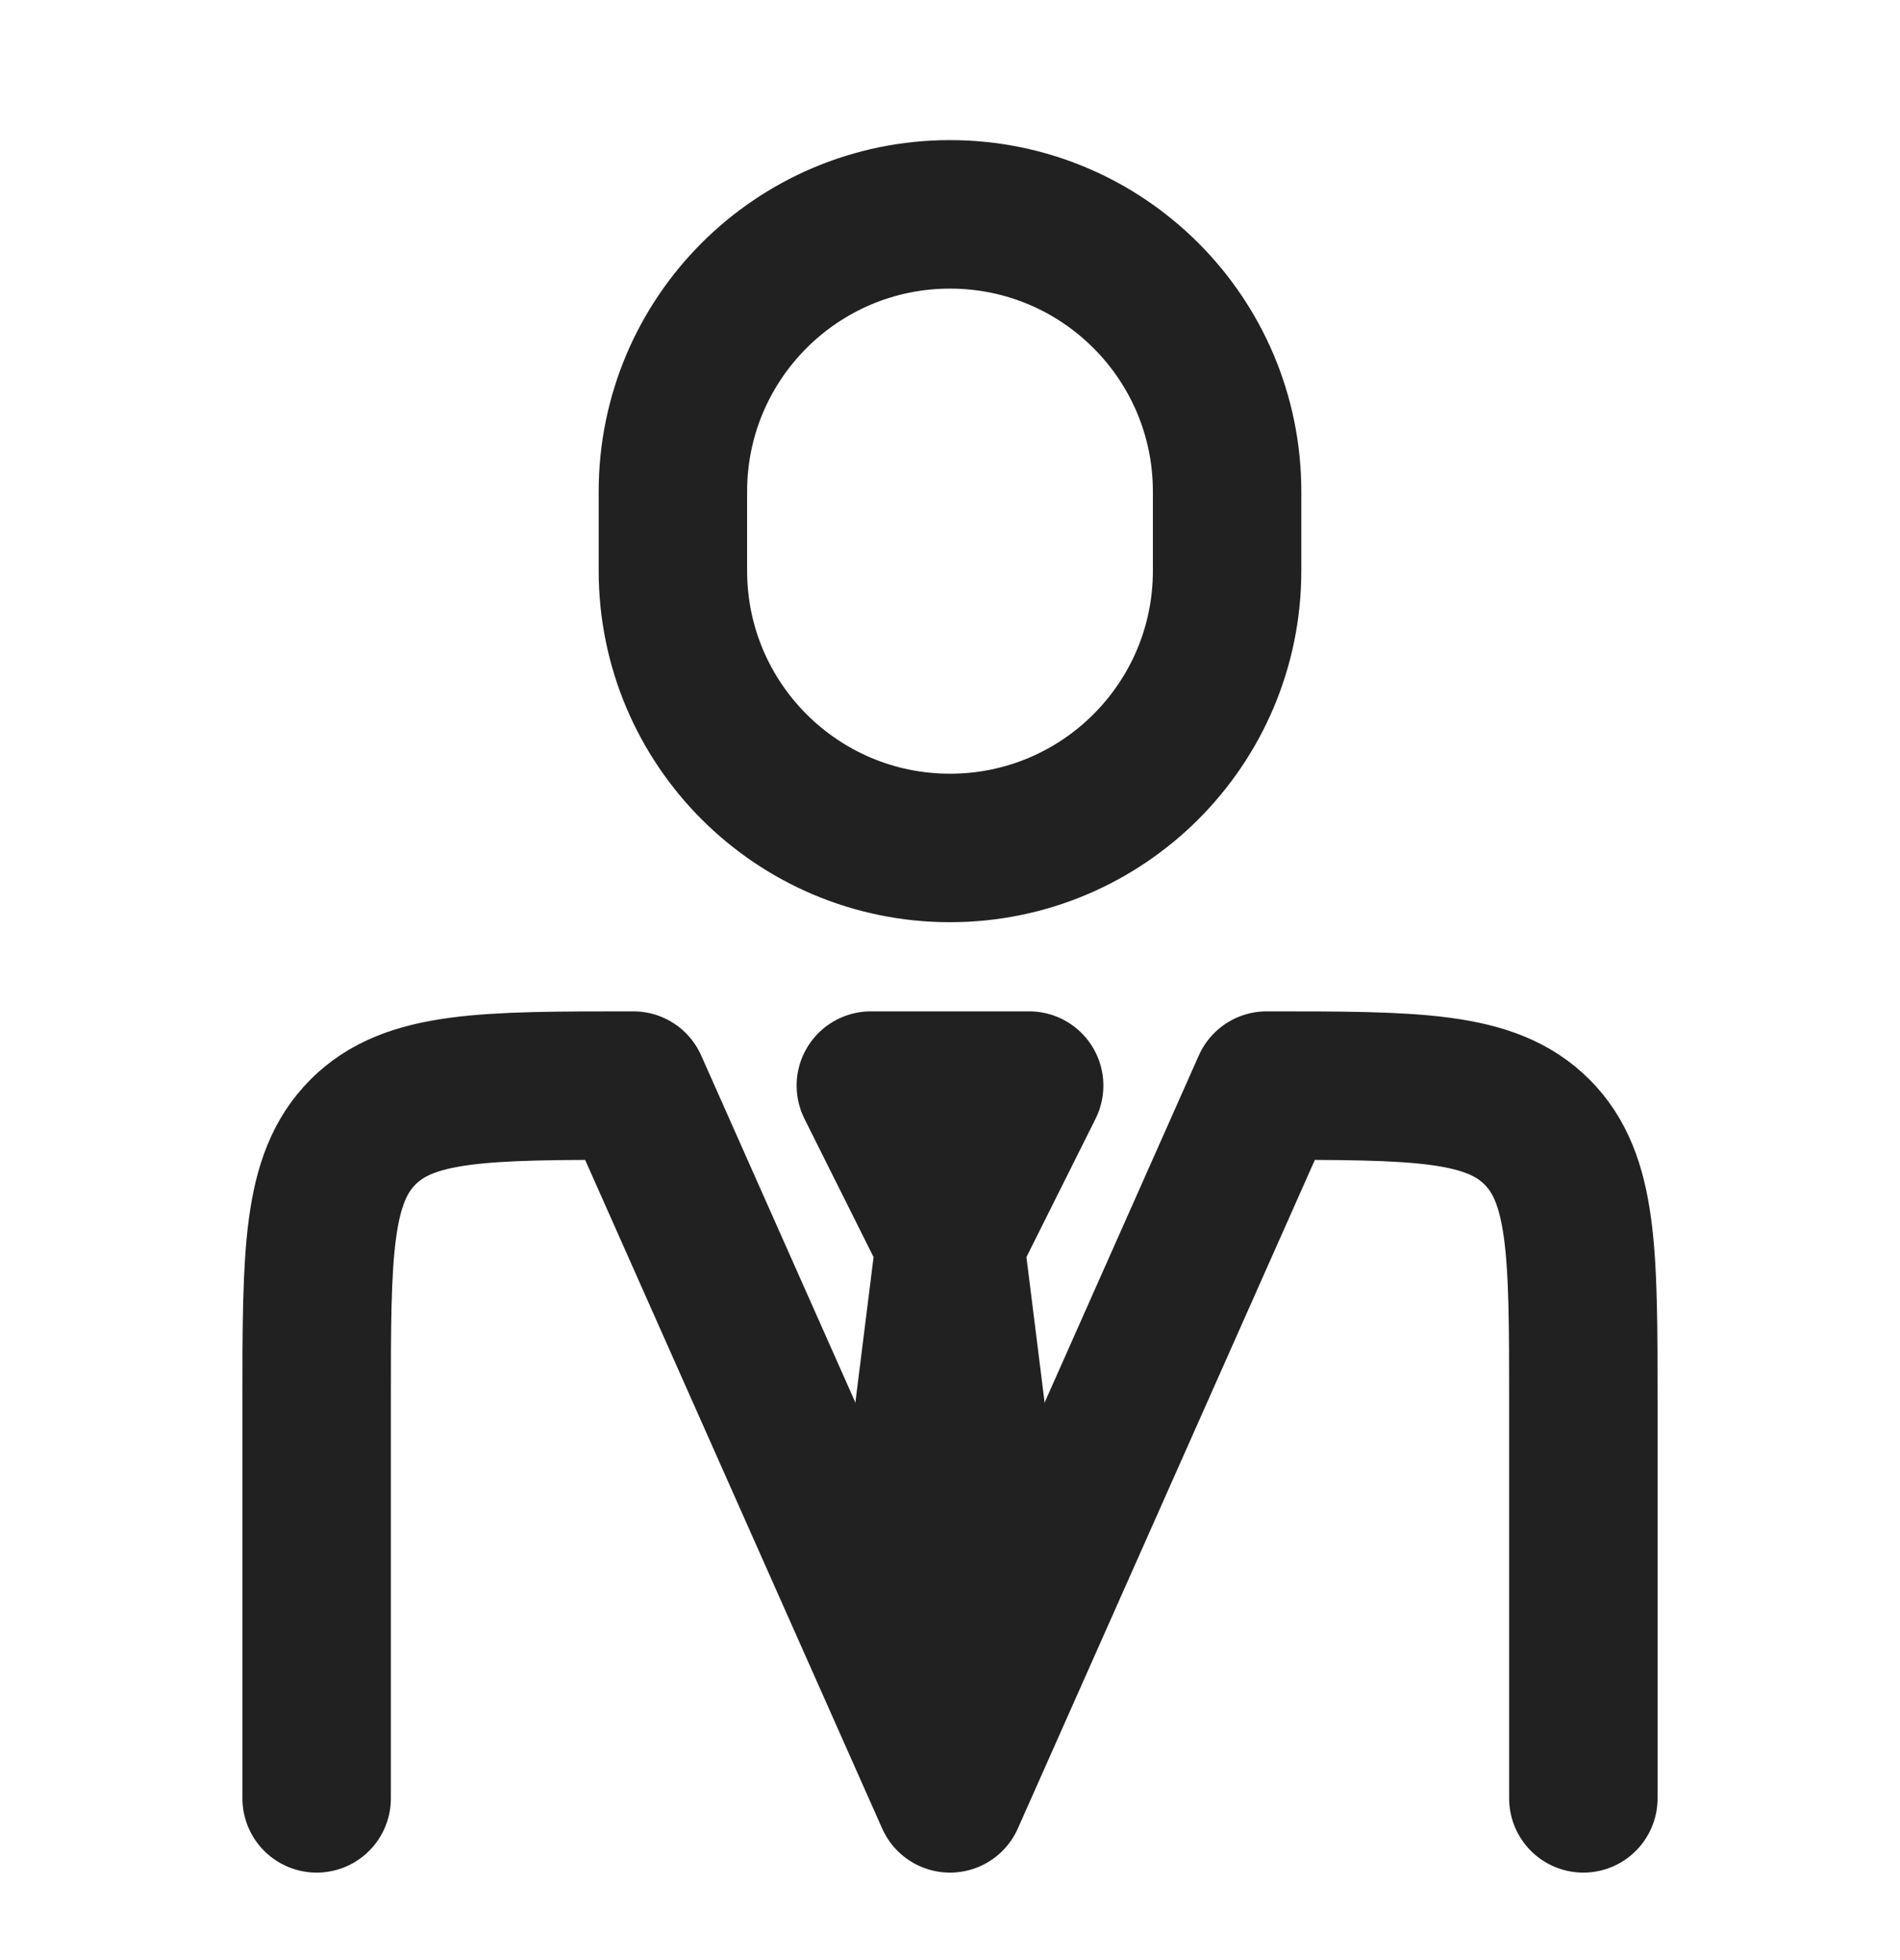
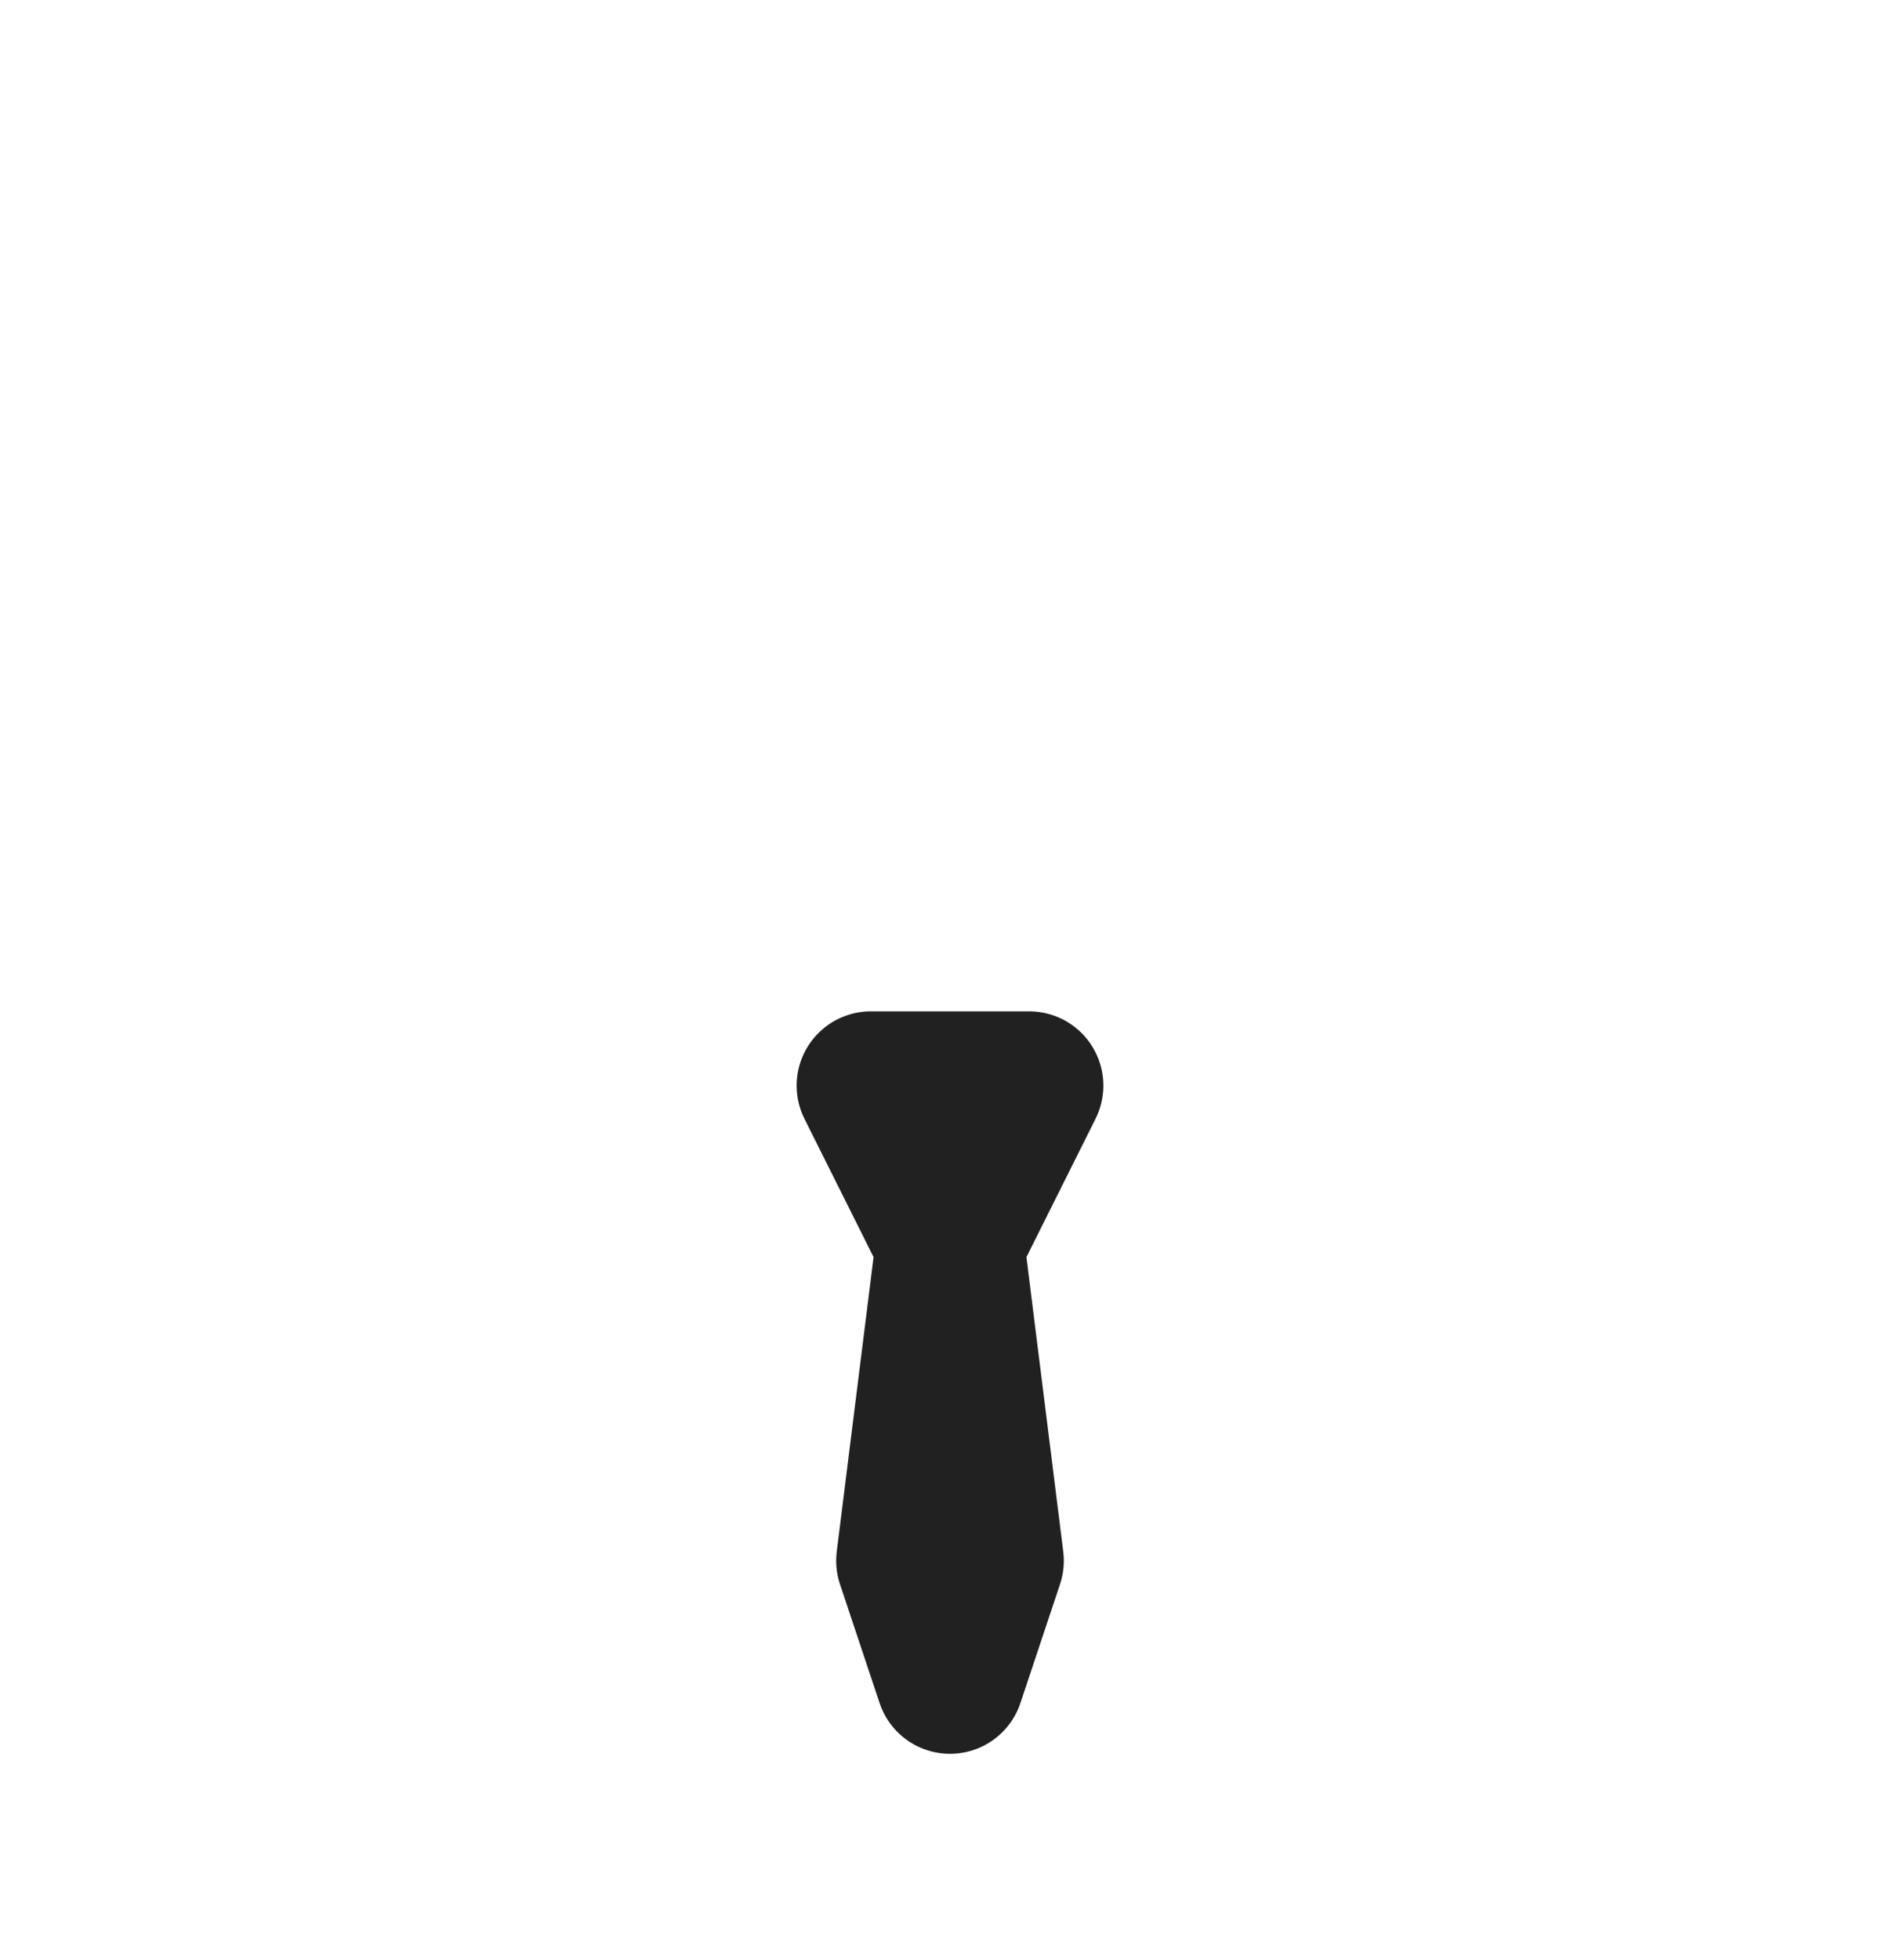
<svg xmlns="http://www.w3.org/2000/svg" width="32" height="33" viewBox="0 0 32 33" fill="none">
-   <path d="M26.667 30.277V23.611C26.667 21.096 26.667 19.84 25.886 19.058C25.105 18.277 23.847 18.277 21.333 18.277L16 30.277L10.667 18.277C8.152 18.277 6.895 18.277 6.114 19.058C5.333 19.84 5.333 21.096 5.333 23.611V30.277" stroke="#212121" stroke-width="2.5" stroke-linecap="round" stroke-linejoin="round" />
  <path d="M16 20.944L15.333 26.277L16 28.277L16.667 26.277L16 20.944ZM16 20.944L14.667 18.277H17.333L16 20.944Z" stroke="#212121" stroke-width="2.5" stroke-linecap="round" stroke-linejoin="round" />
-   <path d="M20.667 9.609V8.276C20.667 5.699 18.577 3.609 16 3.609C13.423 3.609 11.333 5.699 11.333 8.276V9.609C11.333 12.187 13.423 14.276 16 14.276C18.577 14.276 20.667 12.187 20.667 9.609Z" stroke="#212121" stroke-width="2.5" stroke-linecap="round" stroke-linejoin="round" />
</svg>